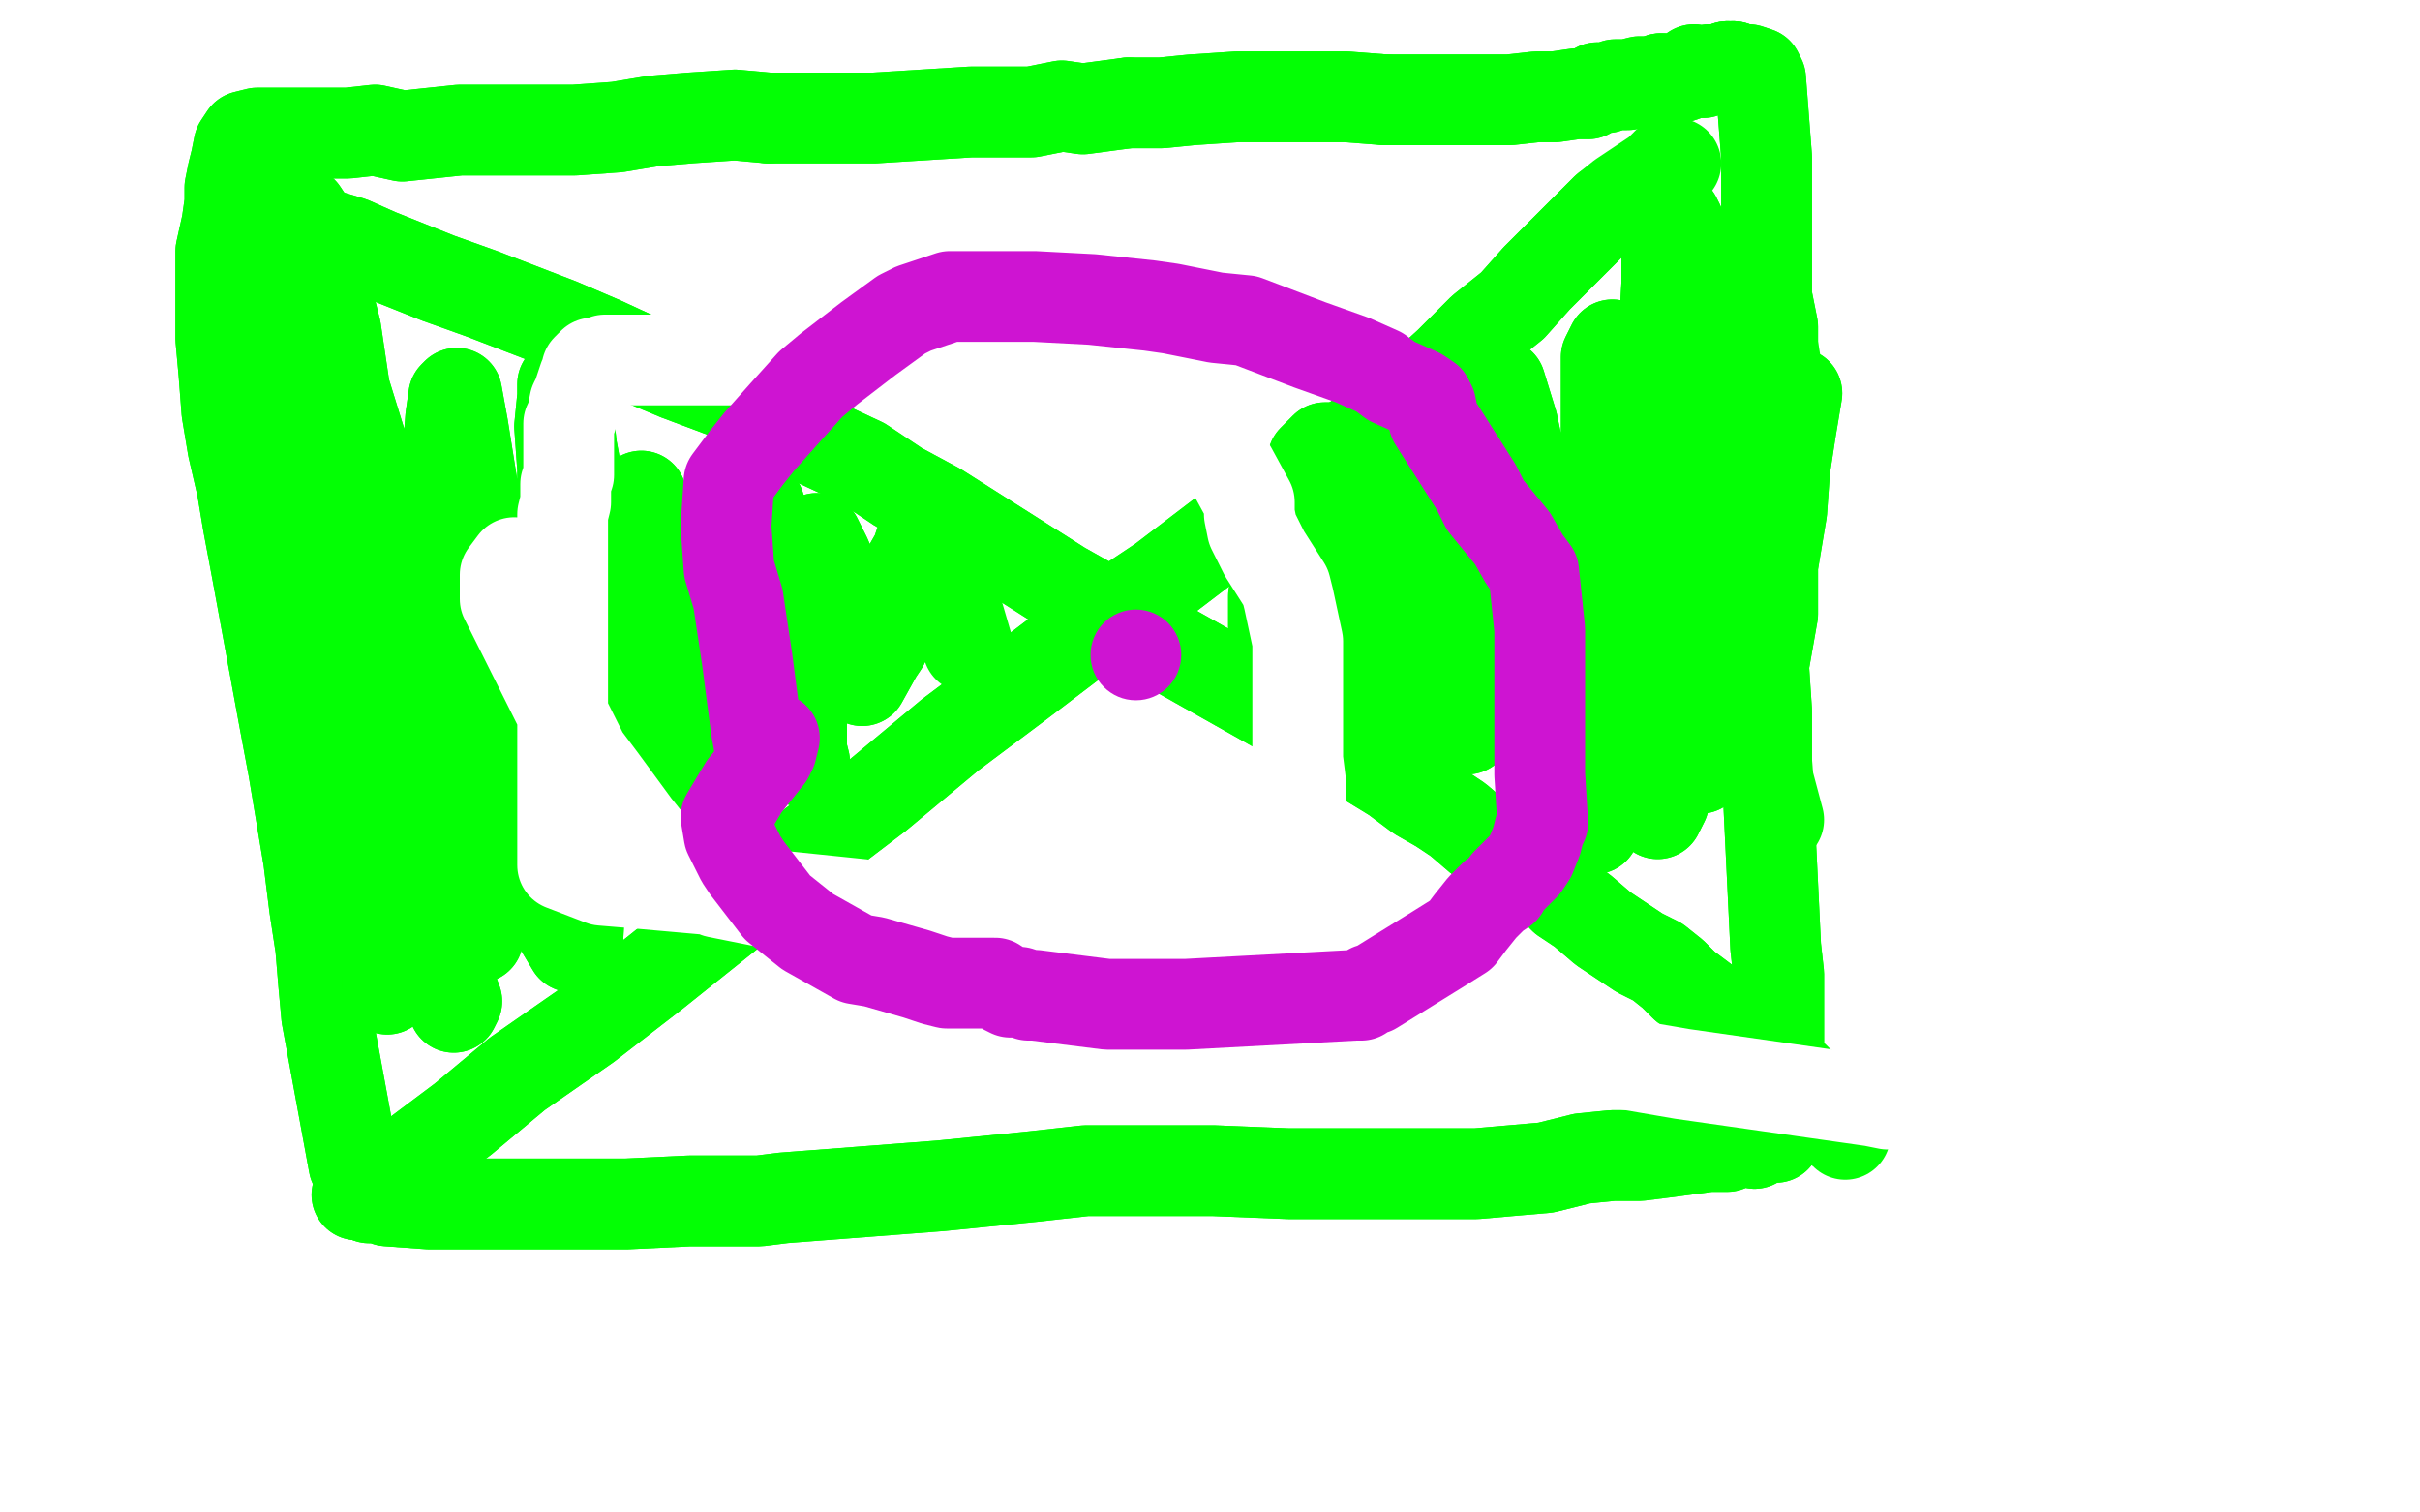
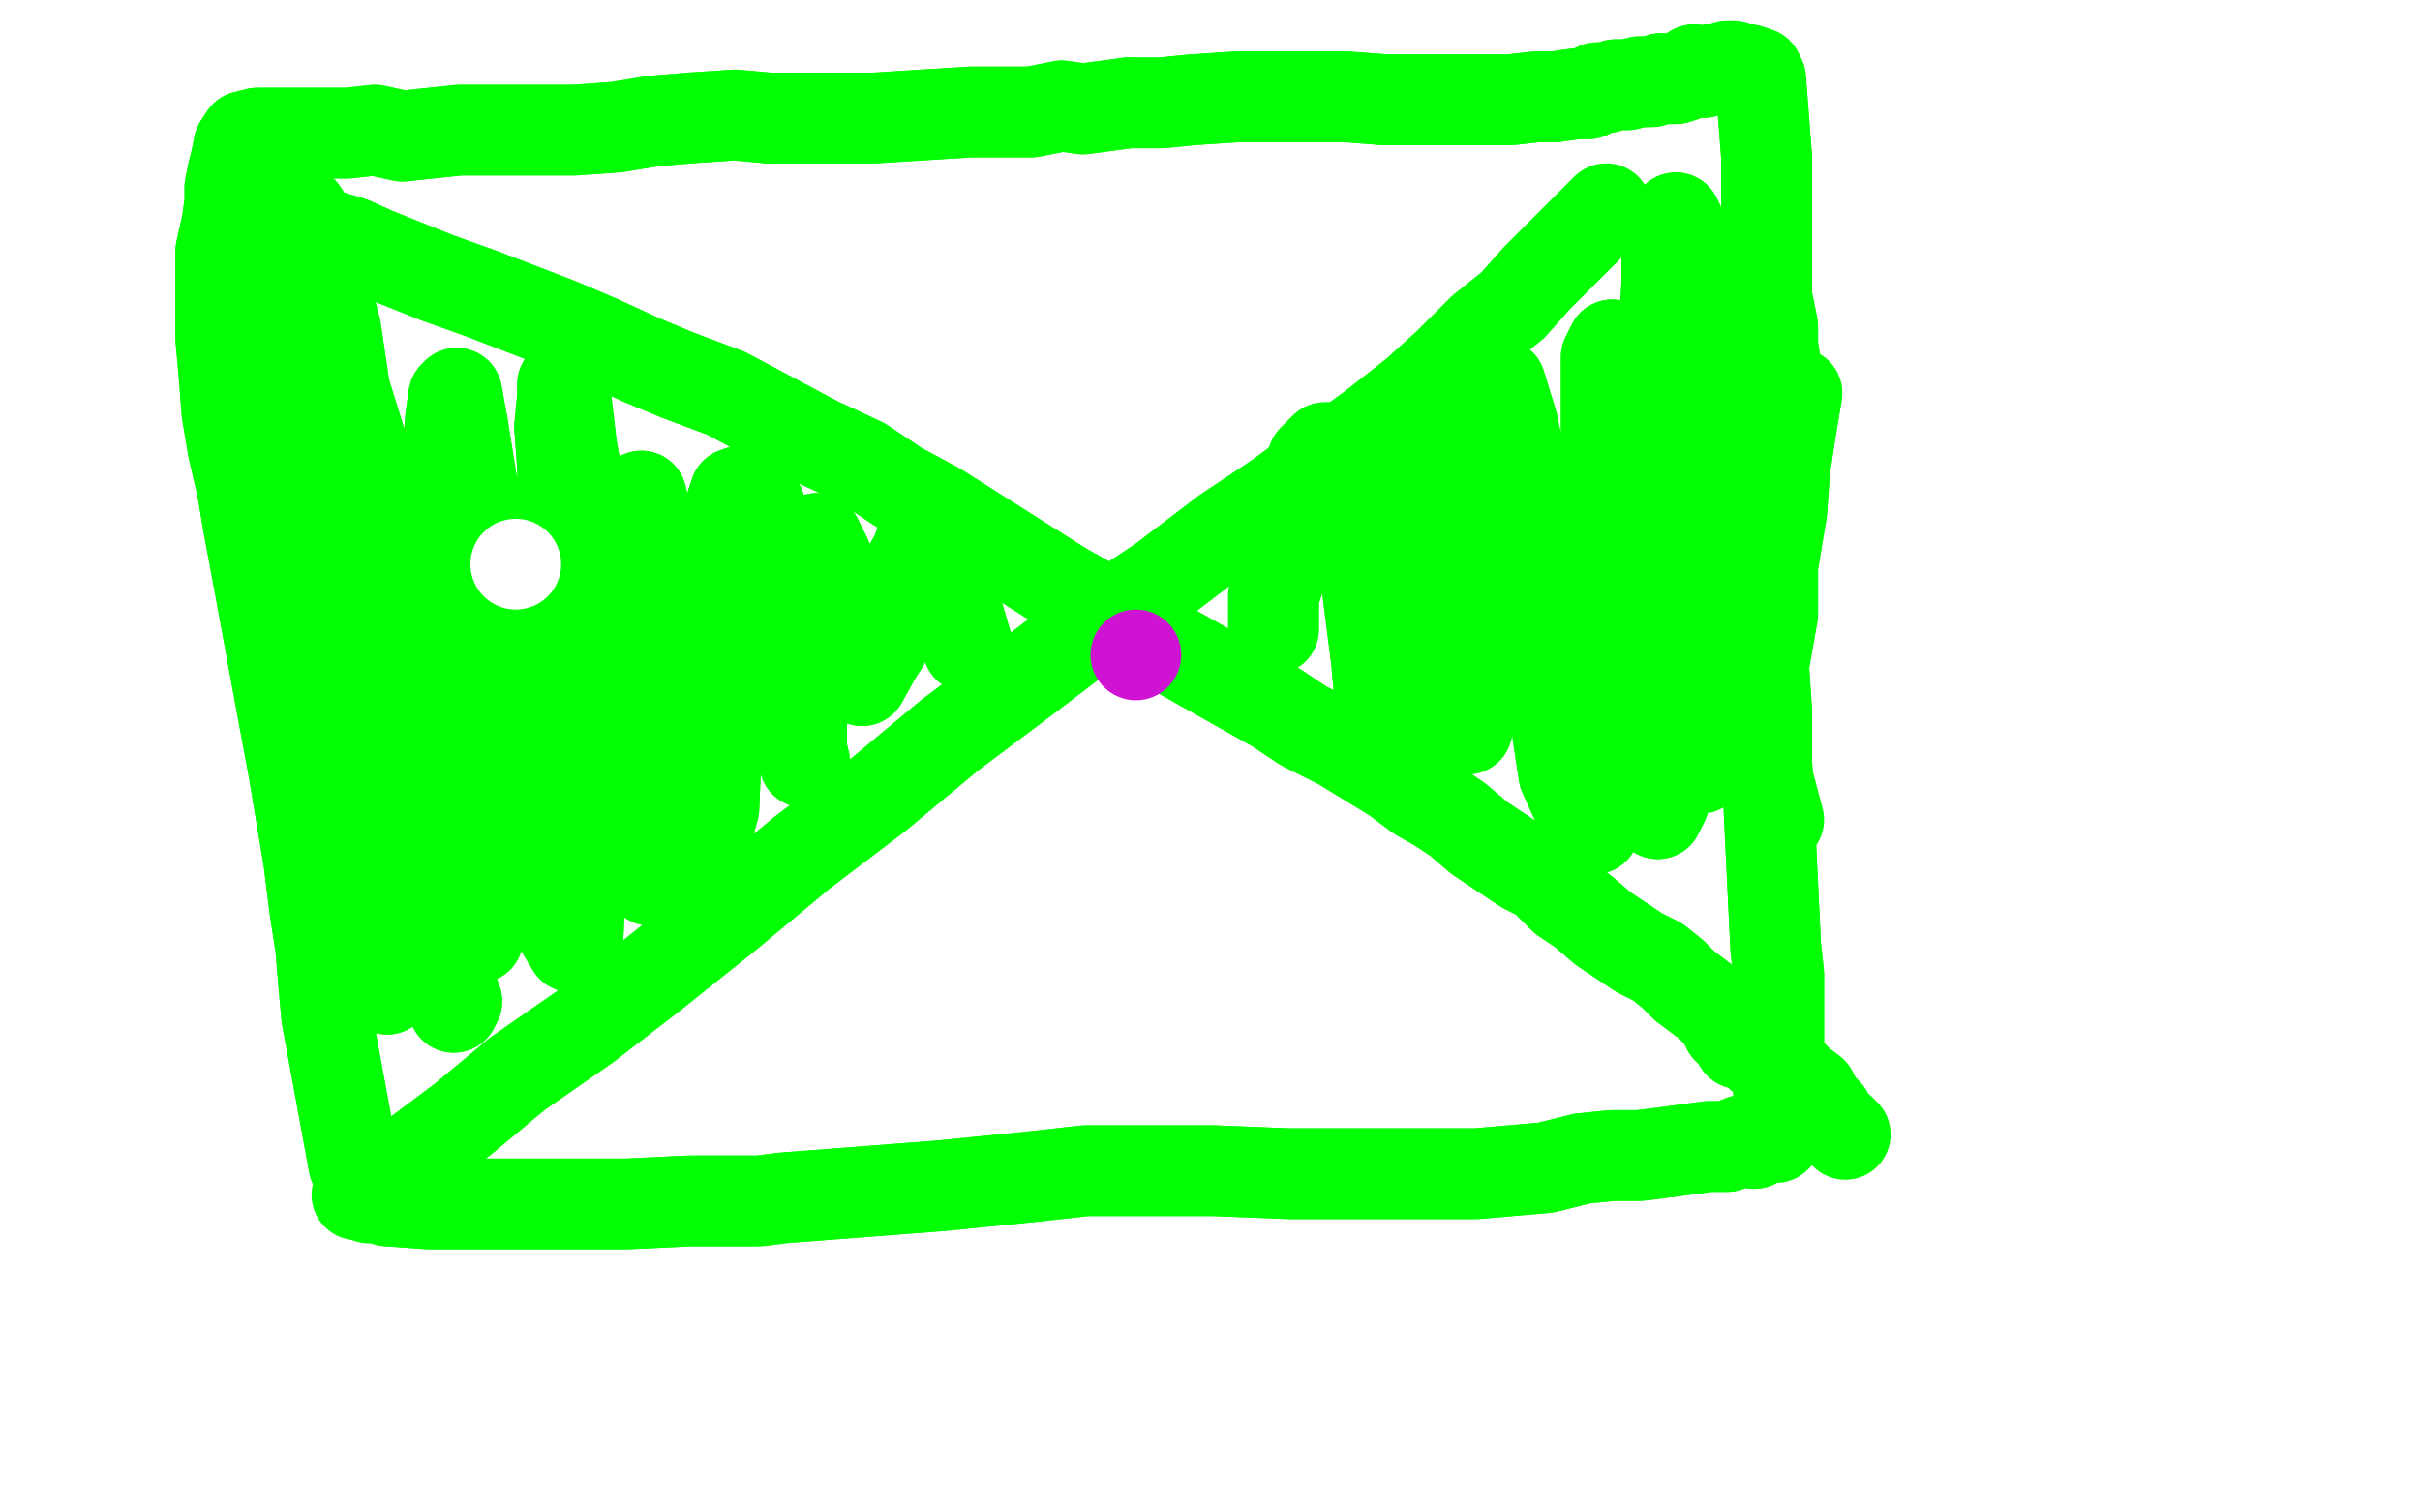
<svg xmlns="http://www.w3.org/2000/svg" width="800" height="500" version="1.1" style="stroke-antialiasing: false">
  <desc>This SVG has been created on https://colorillo.com/</desc>
-   <rect x="0" y="0" width="800" height="500" style="fill: rgb(255,255,255); stroke-width:0" />
  <polyline points="594,130 592,142 592,142 590,155 590,155 589,169 589,169 586,187 586,187 586,203 586,203 583,220 583,220 584,235 584,235 584,251 587,313 588,322 588,331 588,338 588,345 588,349 588,353 588,356 588,357 588,358 588,360 588,362 588,364 588,366 588,368 588,370 588,372 588,373 587,376 583,376 580,378 576,377 571,379 565,379 550,381 542,382 533,382 523,383 511,386 488,388 477,388 465,388 452,388 439,388 426,388 401,387 374,387 359,387 341,389 311,392 272,395 259,396 251,397 240,397 228,397 207,398 142,398 128,397 125,396 123,396 122,396 117,385 108,336 107,325 106,313 104,300 102,284 97,254 94,238 85,189 82,173 80,161 77,148 75,136 74,123 73,112 73,102 73,92 73,83 75,74 76,67 76,62 77,57 78,53 79,48 81,45 85,44 88,44 92,44 97,44 101,44 108,44 115,44 124,43 133,45 152,43 165,43 178,43 190,43 204,42 216,40 228,39 243,38 254,39" style="fill: none; stroke: #03ff04; stroke-width: 30; stroke-linejoin: round; stroke-linecap: round; stroke-antialiasing: false; stroke-antialias: 0; opacity: 1.0" />
  <polyline points="254,39 289,39 321,37 330,37 341,37 351,35 358,36 373,34" style="fill: none; stroke: #03ff04; stroke-width: 30; stroke-linejoin: round; stroke-linecap: round; stroke-antialiasing: false; stroke-antialias: 0; opacity: 1.0" />
  <polyline points="373,34 384,34 394,33 409,32 420,32 433,32 445,32 458,33" style="fill: none; stroke: #03ff04; stroke-width: 30; stroke-linejoin: round; stroke-linecap: round; stroke-antialiasing: false; stroke-antialias: 0; opacity: 1.0" />
  <polyline points="458,33 468,33 489,33 499,33 508,32 514,32 521,31 525,31 528,29 531,29 534,28 538,28 542,27 546,27 549,26" style="fill: none; stroke: #03ff04; stroke-width: 30; stroke-linejoin: round; stroke-linecap: round; stroke-antialiasing: false; stroke-antialias: 0; opacity: 1.0" />
  <polyline points="549,26 554,26 557,25 560,23 563,24 565,23 568,23 571,22" style="fill: none; stroke: #03ff04; stroke-width: 30; stroke-linejoin: round; stroke-linecap: round; stroke-antialiasing: false; stroke-antialias: 0; opacity: 1.0" />
-   <polyline points="571,22 573,22" style="fill: none; stroke: #03ff04; stroke-width: 30; stroke-linejoin: round; stroke-linecap: round; stroke-antialiasing: false; stroke-antialias: 0; opacity: 1.0" />
  <polyline points="573,22 576,23 578,23 581,24 582,26 584,52 584,98 586,108 586,112 586,114" style="fill: none; stroke: #03ff04; stroke-width: 30; stroke-linejoin: round; stroke-linecap: round; stroke-antialiasing: false; stroke-antialias: 0; opacity: 1.0" />
  <polyline points="594,130 592,142 592,142 590,155 590,155 589,169 589,169 586,187 586,187 586,203 586,203 583,220 583,220 584,235 584,251 587,313 588,322 588,331 588,338 588,345 588,349 588,353 588,356 588,357 588,358 588,360 588,362 588,364 588,366 588,368 588,370 588,372 588,373 587,376 583,376 580,378 576,377 571,379 565,379 550,381 542,382 533,382 523,383 511,386 488,388 477,388 465,388 452,388 439,388 426,388 401,387 374,387 359,387 341,389 311,392 272,395 259,396 251,397 240,397 228,397 207,398 142,398 128,397 125,396 123,396 122,396 117,385 108,336 107,325 106,313 104,300 102,284 97,254 94,238 85,189 82,173 80,161 77,148 75,136 74,123 73,112 73,102 73,92 73,83 75,74 76,67 76,62 77,57 78,53 79,48 81,45 85,44 88,44 92,44 97,44 101,44 108,44 115,44 124,43 133,45 152,43 165,43 178,43 190,43 204,42 216,40 228,39 243,38 254,39 289,39 321,37 330,37 341,37 351,35 358,36 373,34 384,34 394,33 409,32 420,32 433,32 445,32 458,33 468,33 489,33 499,33 508,32 514,32 521,31 525,31 528,29 531,29 534,28 538,28 542,27 546,27 549,26 554,26 557,25 560,23 563,24 565,23 568,23 571,22 573,22 576,23 578,23 581,24 582,26 584,52 584,98 586,108 586,112 586,114 590,139" style="fill: none; stroke: #03ff04; stroke-width: 30; stroke-linejoin: round; stroke-linecap: round; stroke-antialiasing: false; stroke-antialias: 0; opacity: 1.0" />
  <polyline points="120,394 118,395 118,395 126,389 126,389 137,382 137,382 153,370 153,370 171,355 194,339 216,322 241,302 265,282 290,263 314,243 338,225 363,206 384,192 405,176 423,164 439,152 454,141 468,130 479,120 490,109 500,101 508,92 515,85 520,80 526,74 531,69" style="fill: none; stroke: #03ff04; stroke-width: 30; stroke-linejoin: round; stroke-linecap: round; stroke-antialiasing: false; stroke-antialias: 0; opacity: 1.0" />
-   <polyline points="120,394 118,395 118,395 126,389 126,389 137,382 137,382 153,370 171,355 194,339 216,322 241,302 265,282 290,263 314,243 338,225 363,206 384,192 405,176 423,164 439,152 454,141 468,130 479,120 490,109 500,101 508,92 515,85 520,80 526,74 531,69 536,65 548,57 551,54 553,54 554,54" style="fill: none; stroke: #03ff04; stroke-width: 30; stroke-linejoin: round; stroke-linecap: round; stroke-antialiasing: false; stroke-antialias: 0; opacity: 1.0" />
  <polyline points="99,72 101,74 101,74 106,77 106,77 116,80 116,80 125,84 125,84 135,88 135,88 145,92 145,92 159,97 172,102 185,107 199,113 212,119 224,124 240,130 270,146 285,153 297,161 310,168 351,194 422,234 431,240 443,246 461,257 469,263 476,267 482,271 489,277 495,281 504,287 510,290 517,297 523,301 530,307 542,315 548,318 553,322 557,326 561,329 565,332 569,336 571,340 573,342 575,345 579,346 582,349 585,351 587,353 590,354 593,356 595,358 599,361 601,365 604,368 606,372" style="fill: none; stroke: #03ff04; stroke-width: 30; stroke-linejoin: round; stroke-linecap: round; stroke-antialiasing: false; stroke-antialias: 0; opacity: 1.0" />
  <polyline points="99,72 101,74 101,74 106,77 106,77 116,80 116,80 125,84 125,84 135,88 135,88 145,92 159,97 172,102 185,107 199,113 212,119 224,124 240,130 270,146 285,153 297,161 310,168 351,194 422,234 431,240 443,246 461,257 469,263 476,267 482,271 489,277 495,281 504,287 510,290 517,297 523,301 530,307 542,315 548,318 553,322 557,326 561,329 565,332 569,336 571,340 573,342 575,345 579,346 582,349 585,351 587,353 590,354 593,356 595,358 599,361 601,365 604,368 606,372 608,373 610,375" style="fill: none; stroke: #03ff04; stroke-width: 30; stroke-linejoin: round; stroke-linecap: round; stroke-antialiasing: false; stroke-antialias: 0; opacity: 1.0" />
  <polyline points="128,327 128,323 128,323 129,307 129,307 128,284 128,284 126,251 126,251 123,205 123,205 120,166 115,136 111,109 106,89 104,76 100,70 99,84 101,116 106,156 112,188 121,229 129,262 138,288 144,309 148,323 151,331 150,333 118,221 114,129 127,171 151,264 154,283 158,296 158,304 158,309 158,310 157,296 153,262 150,226 149,194 148,168 148,151 149,138 150,131 151,130 153,141 157,166 166,199 170,235 175,260 180,282 183,297 186,308 189,313 191,311 192,291 189,250 187,209 186,178 186,155 185,141 186,131 186,127 187,131 189,148 203,224 208,248 212,265 213,279 215,287 215,291 212,273 210,224 210,186 212,164 216,181 221,206 224,233 227,251 229,265 232,273 233,278 236,267 237,243 237,218 238,196 239,180 241,169 243,163 246,162 251,167 256,182 261,200 265,217 265,231 265,242 265,248 266,252 264,245 263,237 261,226 262,215 262,202 265,191 267,185 269,181 270,178 273,184 276,191 279,202 281,211 283,218 284,223 285,225 290,216 292,213 297,197 299,190 303,183 304,180 308,180 310,182 313,190" style="fill: none; stroke: #03ff04; stroke-width: 30; stroke-linejoin: round; stroke-linecap: round; stroke-antialiasing: false; stroke-antialias: 0; opacity: 1.0" />
  <polyline points="128,327 128,323 128,323 129,307 129,307 128,284 128,284 126,251 126,251 123,205 120,166 115,136 111,109 106,89 104,76 100,70 99,84 101,116 106,156 112,188 121,229 129,262 138,288 144,309 148,323 151,331 150,333 118,221 114,129 127,171 151,264 154,283 158,296 158,304 158,309 158,310 157,296 153,262 150,226 149,194 148,168 148,151 149,138 150,131 151,130 153,141 157,166 166,199 170,235 175,260 180,282 183,297 186,308 189,313 191,311 192,291 189,250 187,209 186,178 186,155 185,141 186,131 186,127 187,131 189,148 203,224 208,248 212,265 213,279 215,287 215,291 212,273 210,224 210,186 212,164 216,181 221,206 224,233 227,251 229,265 232,273 233,278 236,267 237,243 237,218 238,196 239,180 241,169 243,163 246,162 251,167 256,182 261,200 265,217 265,231 265,242 265,248 266,252 264,245 263,237 261,226 262,215 262,202 265,191 267,185 269,181 270,178 273,184 276,191 279,202 281,211 283,218 284,223 285,225 290,216 292,213 297,197 299,190 303,183 304,180 308,180 310,182 313,190 320,214" style="fill: none; stroke: #03ff04; stroke-width: 30; stroke-linejoin: round; stroke-linecap: round; stroke-antialiasing: false; stroke-antialias: 0; opacity: 1.0" />
  <polyline points="421,208 421,205 421,205 421,197 421,197 425,185 425,185 428,172 428,172 431,160 431,160 434,152 434,152 438,148 440,148 443,152 448,163 455,218 456,229 456,237 457,242 457,240 457,231 459,217 460,202 461,185 462,175 464,165 466,160 467,157 469,160 472,168 475,181 478,197 480,214 482,227 483,237 485,241 485,239 486,232 486,219 486,200 486,177 487,159 490,144 490,134 494,129 496,127 500,140 504,159 507,181 511,205 513,223 515,243 517,256 522,267 523,271 527,274 530,260 531,242 532,215 532,189 532,167 531,149 531,134 531,125 531,118 533,114 535,139 537,163 539,186 541,213 544,231 548,269 550,265 551,254 551,232 551,201 549,165 550,136 550,112 551,94 551,82 553,75 554,72 555,74 558,84 560,101 562,128 566,156 565,185 565,209 563,226 563,239 562,247 562,252 562,254 562,246 562,229 564,211 566,187 569,168 570,155 570,145 570,136 570,130 570,124 569,120 567,149 569,177 573,207 578,232" style="fill: none; stroke: #03ff04; stroke-width: 30; stroke-linejoin: round; stroke-linecap: round; stroke-antialiasing: false; stroke-antialias: 0; opacity: 1.0" />
  <polyline points="421,208 421,205 421,205 421,197 421,197 425,185 425,185 428,172 428,172 431,160 431,160 434,152 438,148 440,148 443,152 448,163 455,218 456,229 456,237 457,242 457,240 457,231 459,217 460,202 461,185 462,175 464,165 466,160 467,157 469,160 472,168 475,181 478,197 480,214 482,227 483,237 485,241 485,239 486,232 486,219 486,200 486,177 487,159 490,144 490,134 494,129 496,127 500,140 504,159 507,181 511,205 513,223 515,243 517,256 522,267 523,271 527,274 530,260 531,242 532,215 532,189 532,167 531,149 531,134 531,125 531,118 533,114 535,139 537,163 539,186 541,213 544,231 548,269 550,265 551,254 551,232 551,201 549,165 550,136 550,112 551,94 551,82 553,75 554,72 555,74 558,84 560,101 562,128 566,156 565,185 565,209 563,226 563,239 562,247 562,252 562,254 562,246 562,229 564,211 566,187 569,168 570,155 570,145 570,136 570,130 570,124 569,120 567,149 569,177 573,207 578,232 584,256 588,271" style="fill: none; stroke: #03ff04; stroke-width: 30; stroke-linejoin: round; stroke-linecap: round; stroke-antialiasing: false; stroke-antialias: 0; opacity: 1.0" />
-   <polyline points="624,188 624,194 624,194 624,199 624,199 624,211 624,211 624,217 624,217 624,224 624,224 624,236 624,236 624,245 624,245 624,247 624,247 624,251 624,251 624,253 624,253 624,255 624,255 624,260 624,260 624,267 624,271 624,278 624,285 624,286 624,290 624,292 624,297 624,299 624,306 624,308 624,317 624,319 624,325 624,329 624,338 624,342 624,349 624,355 624,358 624,361 624,364 624,365 619,364 556,355 527,350 495,345 434,332 285,299 256,296 211,292 199,291 186,286 186,284 186,283 186,282 186,276 186,271 186,247 186,229 186,221 186,220 186,215 186,212 186,204 186,196 186,192 186,181 186,173 186,170 187,166 187,160 188,157 188,151 188,147 188,142 188,140 189,138 190,133 191,131 193,125 194,124 194,122 196,120 197,120 200,119 255,119 282,120 297,120 326,120 363,120 371,120 380,121 389,122 394,124 396,126 396,130 397,136 397,137 398,140 398,141 400,146 403,151 407,155 413,166 413,170 414,175 415,177 418,183 425,194 426,198 429,212 429,240 429,244 429,251 430,259 430,261 430,263 430,267 430,269 430,280 430,282 430,284 430,288 430,289 430,293 430,296 430,297 430,298 429,298 429,299 427,299 426,299 363,301 355,301 349,301 339,301 322,301 313,301 304,301 295,301 287,301 260,299 252,298 237,295 233,293 226,289 218,283 214,278 210,273 199,258 193,250 167,198 167,193 167,190 170,186" style="fill: none; stroke: #ffffff; stroke-width: 30; stroke-linejoin: round; stroke-linecap: round; stroke-antialiasing: false; stroke-antialias: 0; opacity: 1.0" />
  <circle cx="170.5" cy="186.5" r="15" style="fill: #ffffff; stroke-antialiasing: false; stroke-antialias: 0; opacity: 1.0" />
-   <polyline points="252,252 250,241 250,241 247,218 247,218 244,198 244,198 241,188 241,188 240,174 240,174 241,159 241,159 247,151 247,151 251,146 259,137 268,127 274,122 287,112 298,104 302,102 314,98 342,98 361,99 380,101 387,102 402,105 412,106 433,114 447,119 456,123 460,126 469,130 472,132 473,134 474,139 481,150 488,161 491,167 500,178 504,185 507,189 509,208 509,213 509,227 509,238 509,242 509,250 509,256 510,272 509,274 508,278 506,283 504,286 498,292 497,294 494,296 490,300 486,305 483,309 475,314 454,327 453,327 450,329 448,329 392,332 387,332 376,332 373,332 369,332 366,332 342,329 340,329 337,328 334,328 332,327 329,325 327,325 317,325 313,325 309,324 303,322 289,318 283,317 267,308 257,300 247,287 245,284 242,278 241,276 240,270 246,260 254,250 255,248 256,244" style="fill: none; stroke: #ce14d2; stroke-width: 30; stroke-linejoin: round; stroke-linecap: round; stroke-antialiasing: false; stroke-antialias: 0; opacity: 1.0" />
  <circle cx="375.5" cy="216.5" r="15" style="fill: #ce14d2; stroke-antialiasing: false; stroke-antialias: 0; opacity: 1.0" />
</svg>